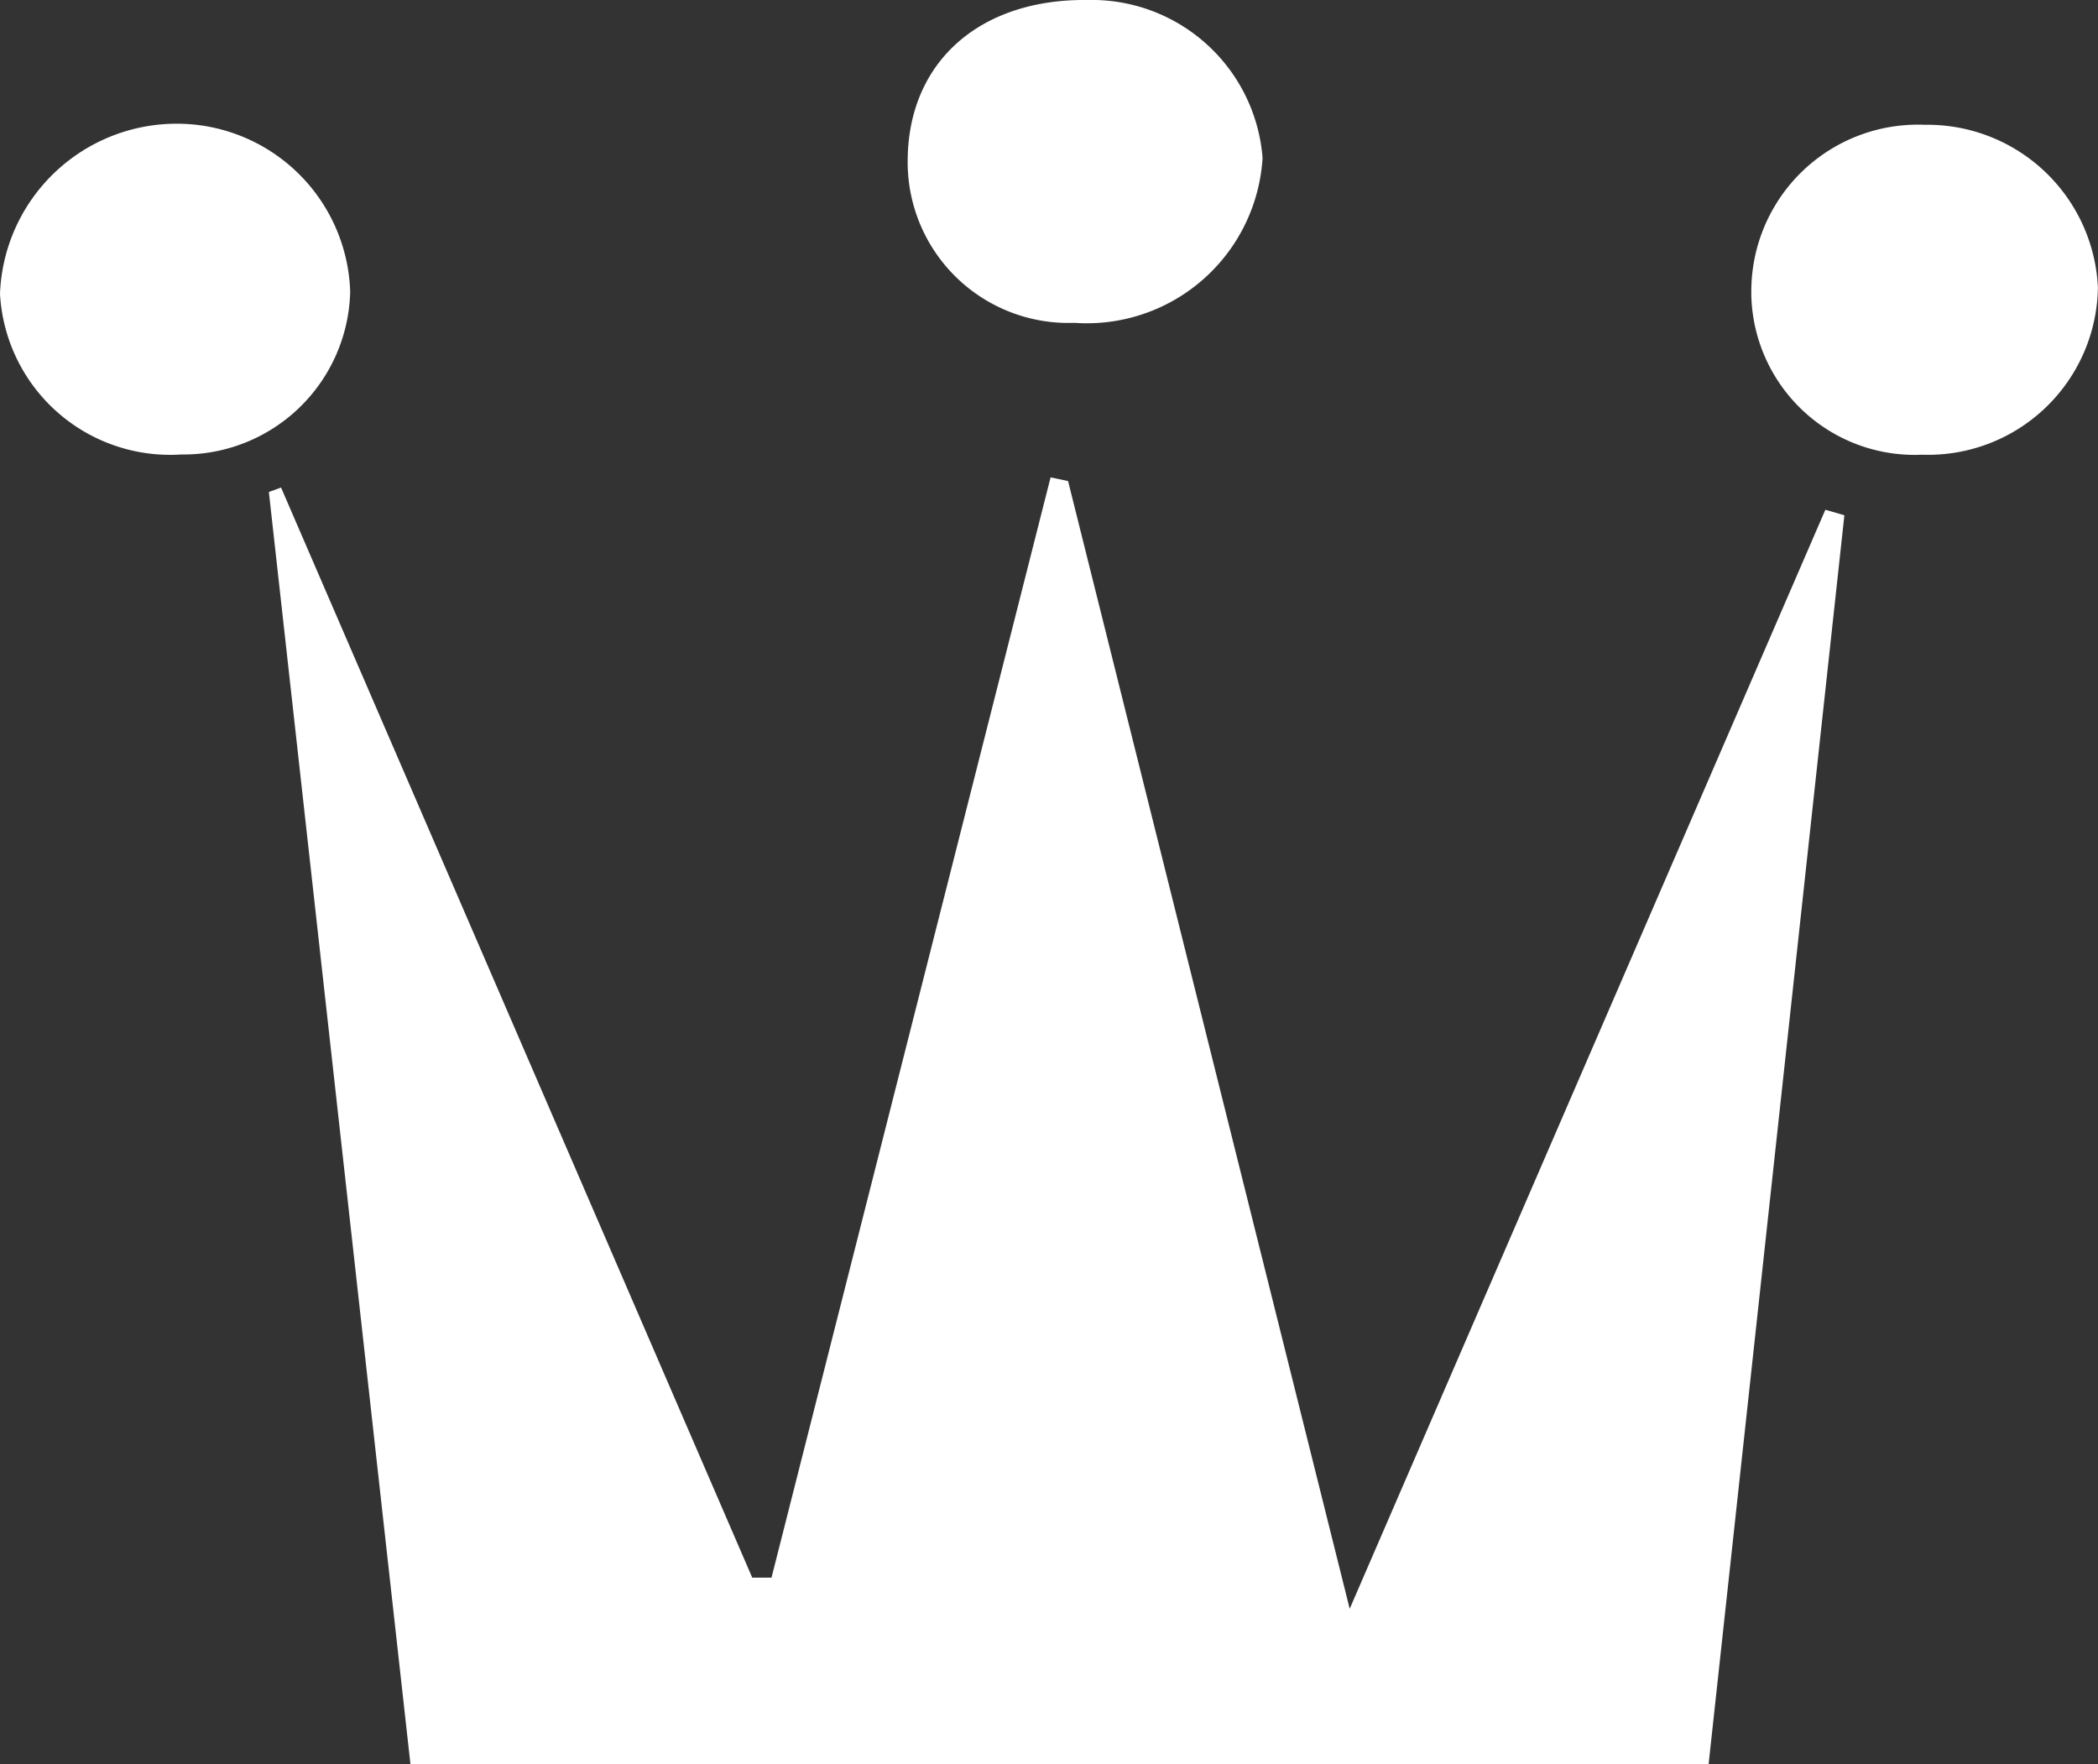
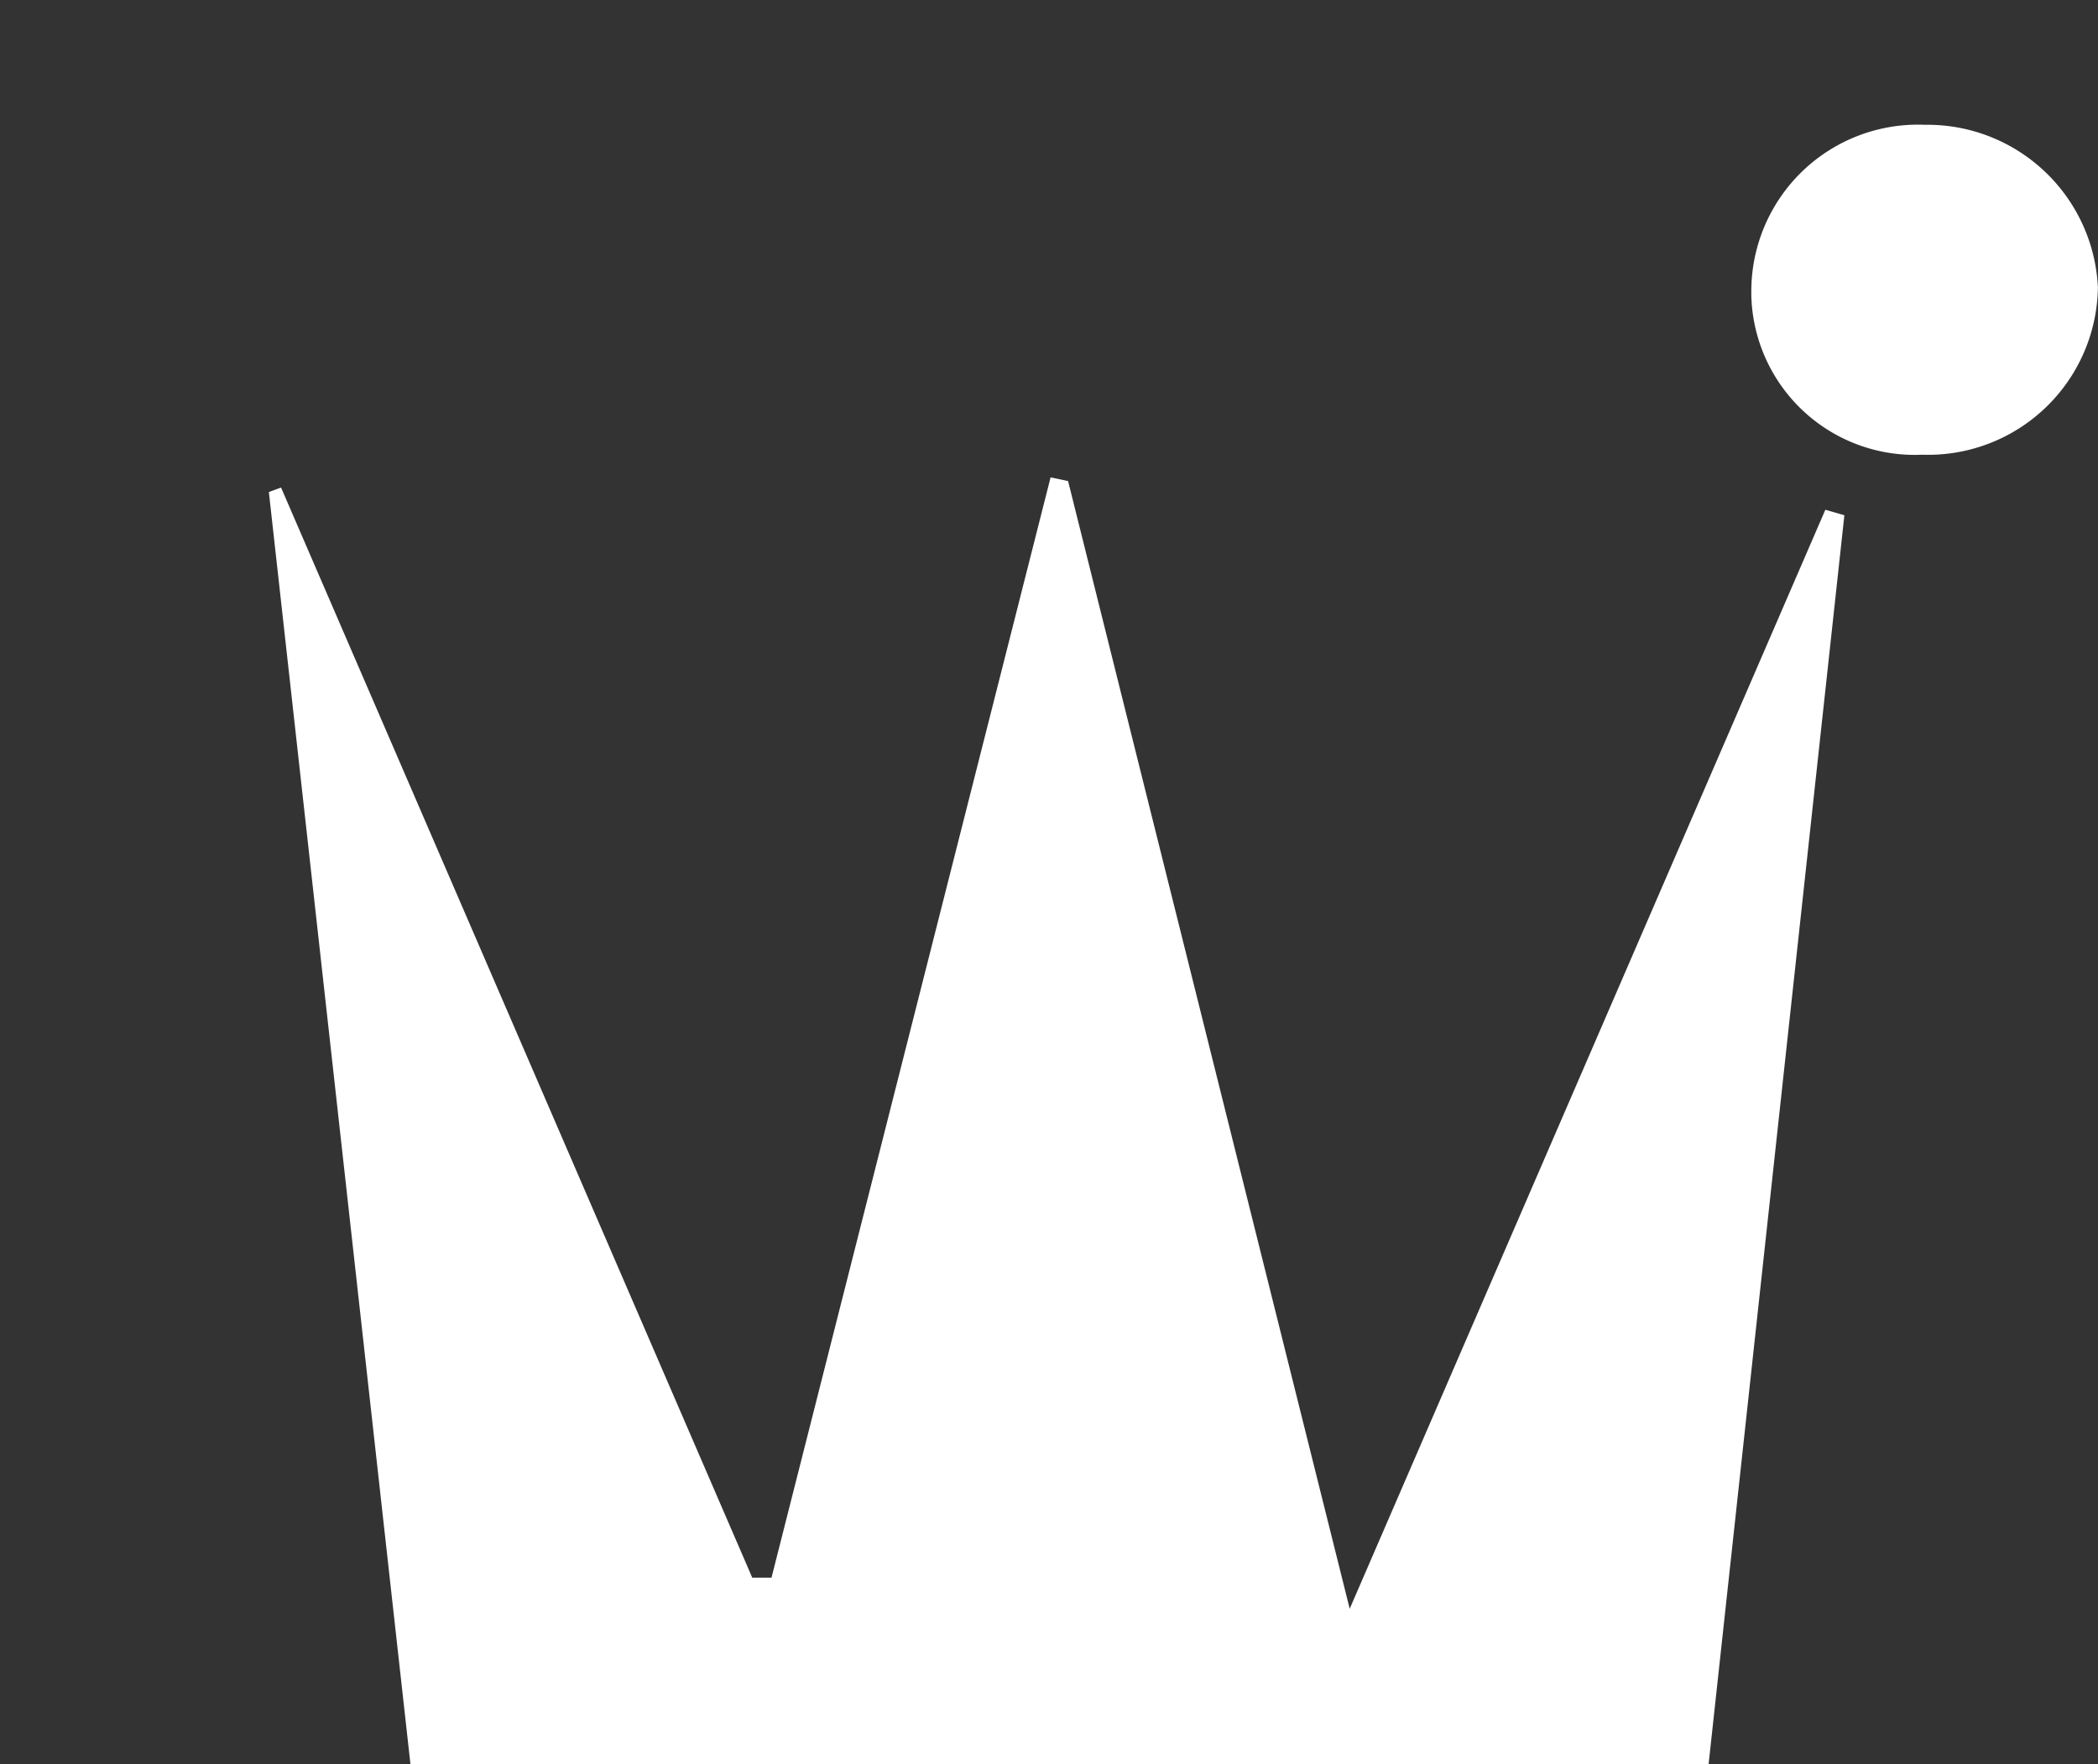
<svg xmlns="http://www.w3.org/2000/svg" width="44.736" height="37.617" viewBox="0 0 44.736 37.617">
  <rect x="0" y="0" width="44.736" height="37.617" fill="#333333" stroke="none" />
  <g id="icon_crown_white" transform="translate(0 0)">
    <path id="Path_1882" data-name="Path 1882" d="M17.319,52.838C16.3,43.685,15.3,34.7,14.3,25.712l.26-.095L24.607,48.861l.411,0Q27.993,37.129,30.969,25.4l.373.079,6.005,24.046L47.489,26.091l.406.117C46.937,35.025,45.979,43.842,45,52.838Z" transform="translate(-8.567 -15.221)" fill="#fff" />
-     <path id="Path_1883" data-name="Path 1883" d="M52.13,0a3.654,3.654,0,0,1,3.733,3.366,3.754,3.754,0,0,1-4.01,3.518,3.429,3.429,0,0,1-3.557-3.5C48.323,1.312,49.838-.027,52.13,0" transform="translate(-28.941 0)" fill="#fff" />
-     <path id="Path_1884" data-name="Path 1884" d="M3.724,6.582a3.7,3.7,0,0,1,3.743,3.58,3.556,3.556,0,0,1-3.6,3.473A3.634,3.634,0,0,1,0,10.208,3.77,3.77,0,0,1,3.724,6.582" transform="translate(0 -3.944)" fill="#fff" />
    <path id="Path_1885" data-name="Path 1885" d="M93.182,10.233a3.553,3.553,0,0,1,3.7-3.6,3.639,3.639,0,0,1,3.69,3.467,3.621,3.621,0,0,1-3.744,3.568,3.486,3.486,0,0,1-3.647-3.431" transform="translate(-55.838 -3.972)" fill="#fff" />
  </g>
</svg>